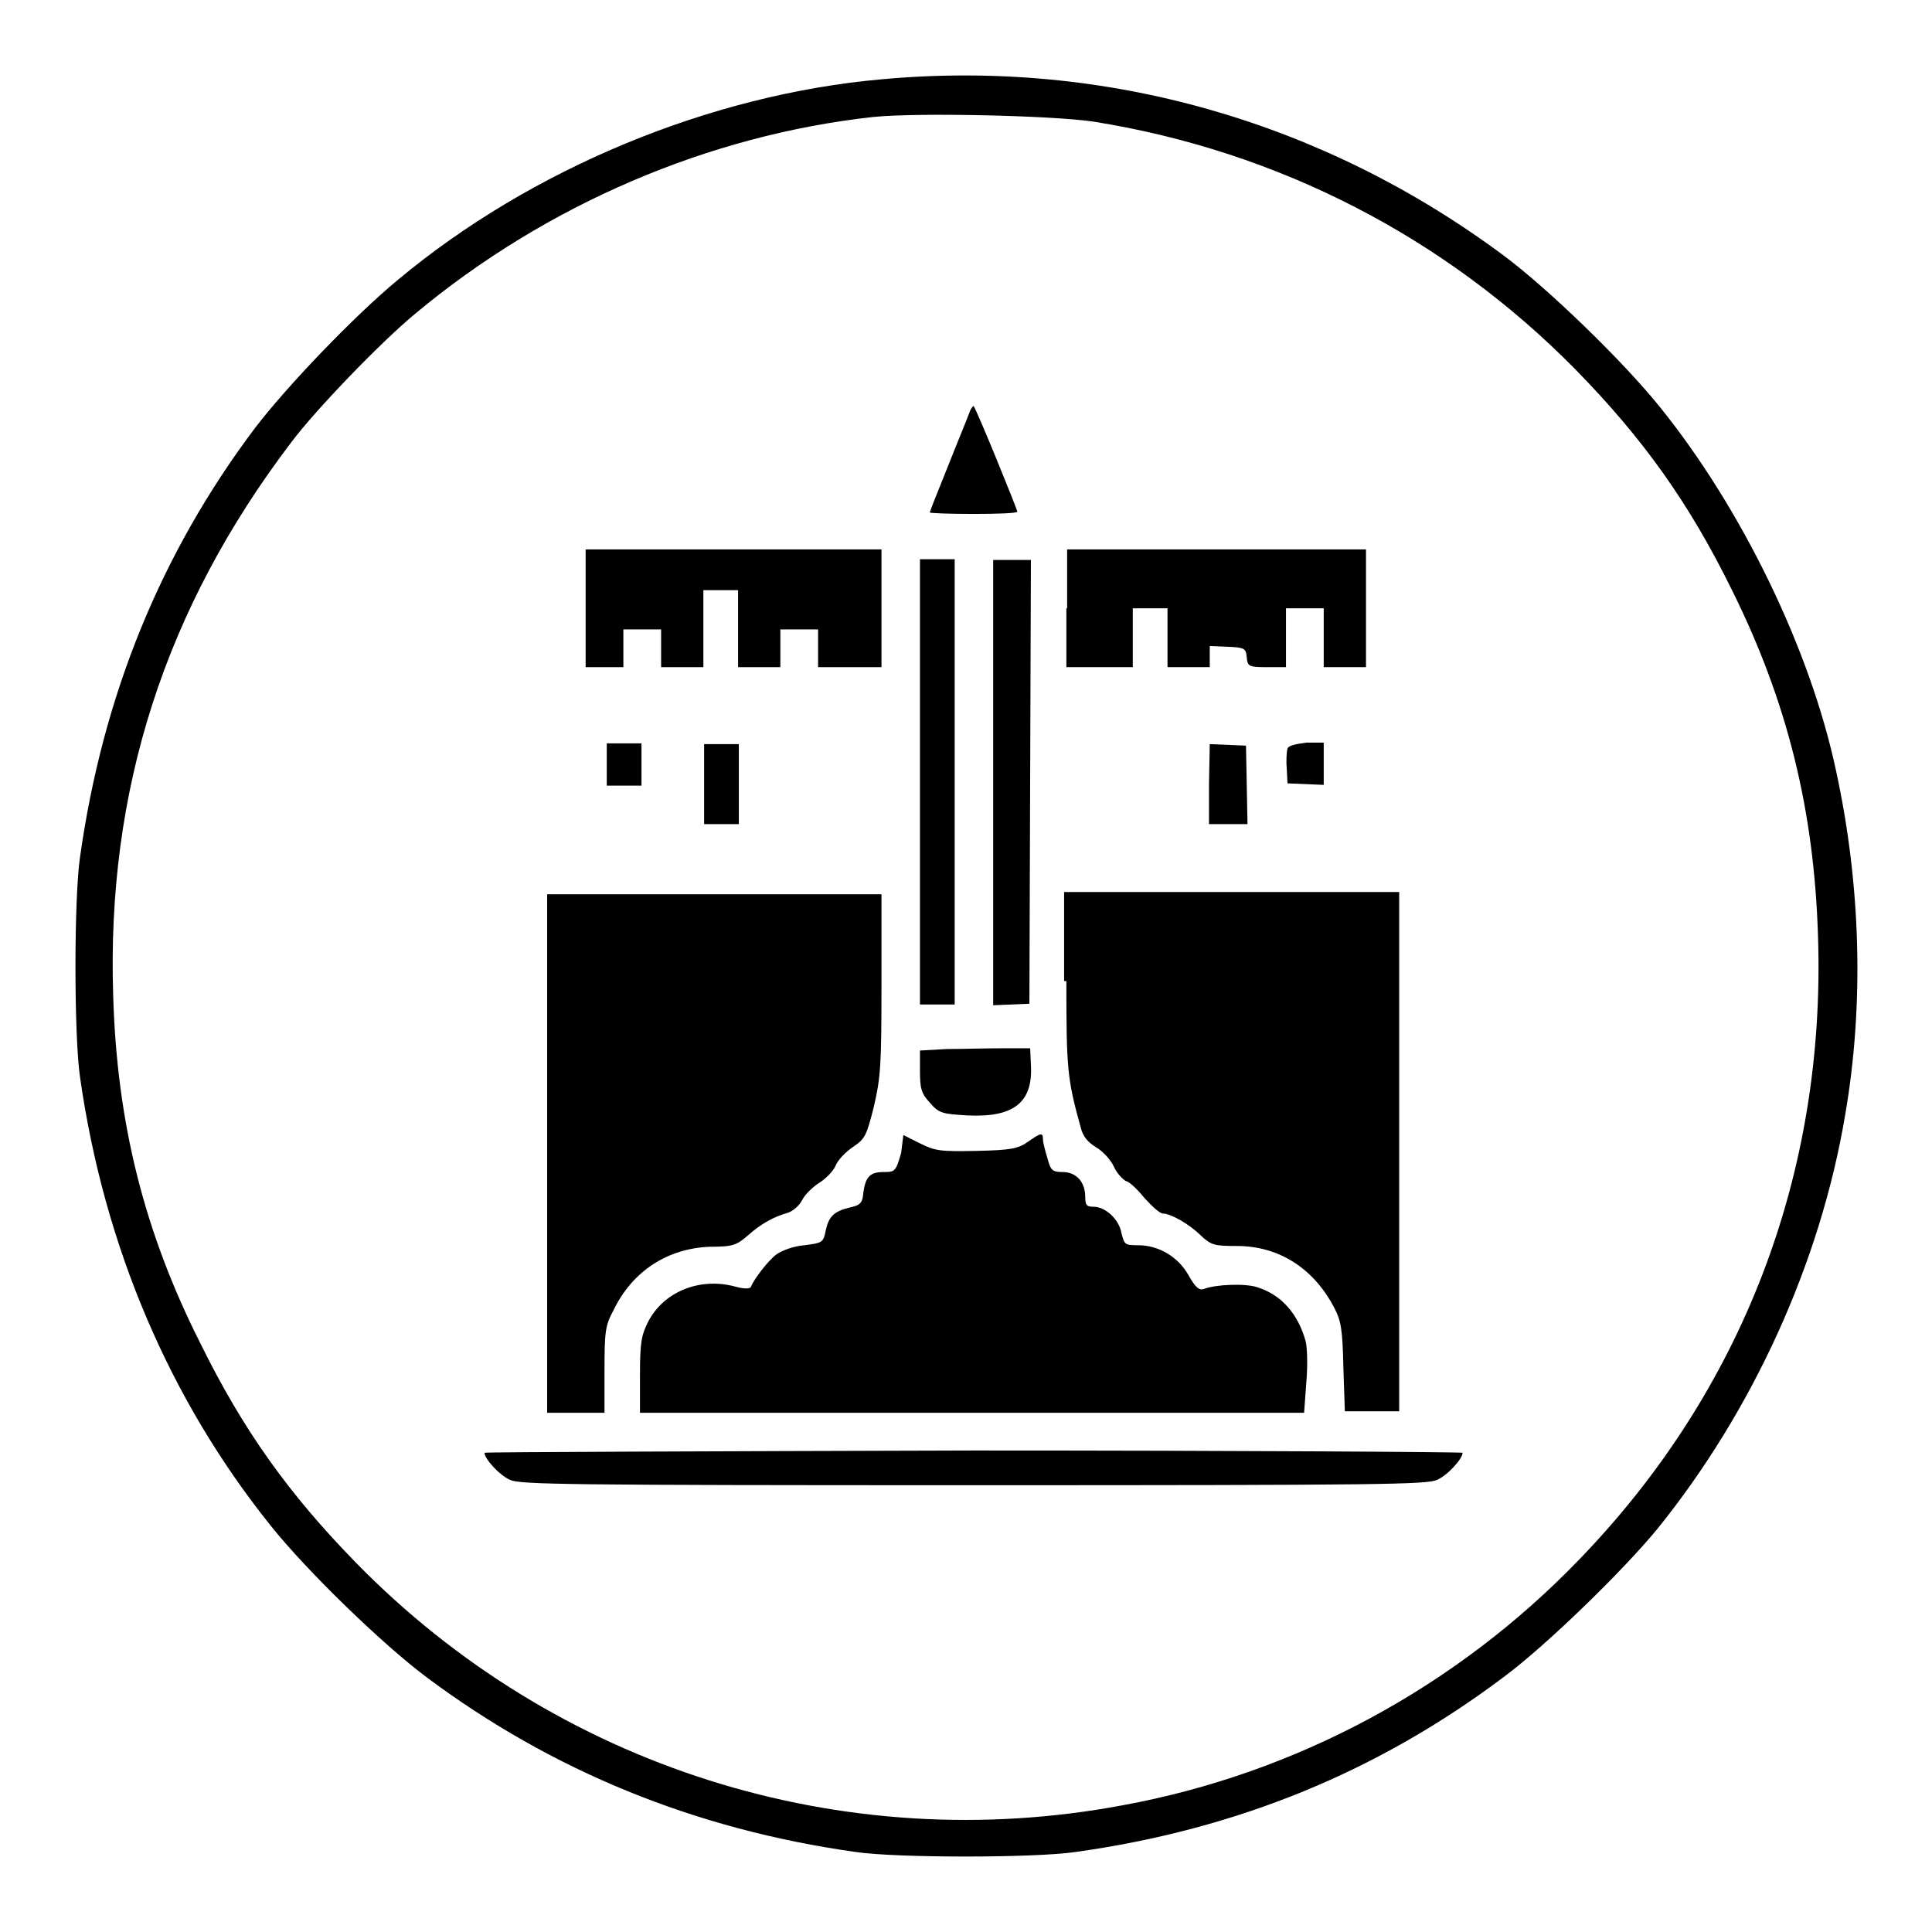
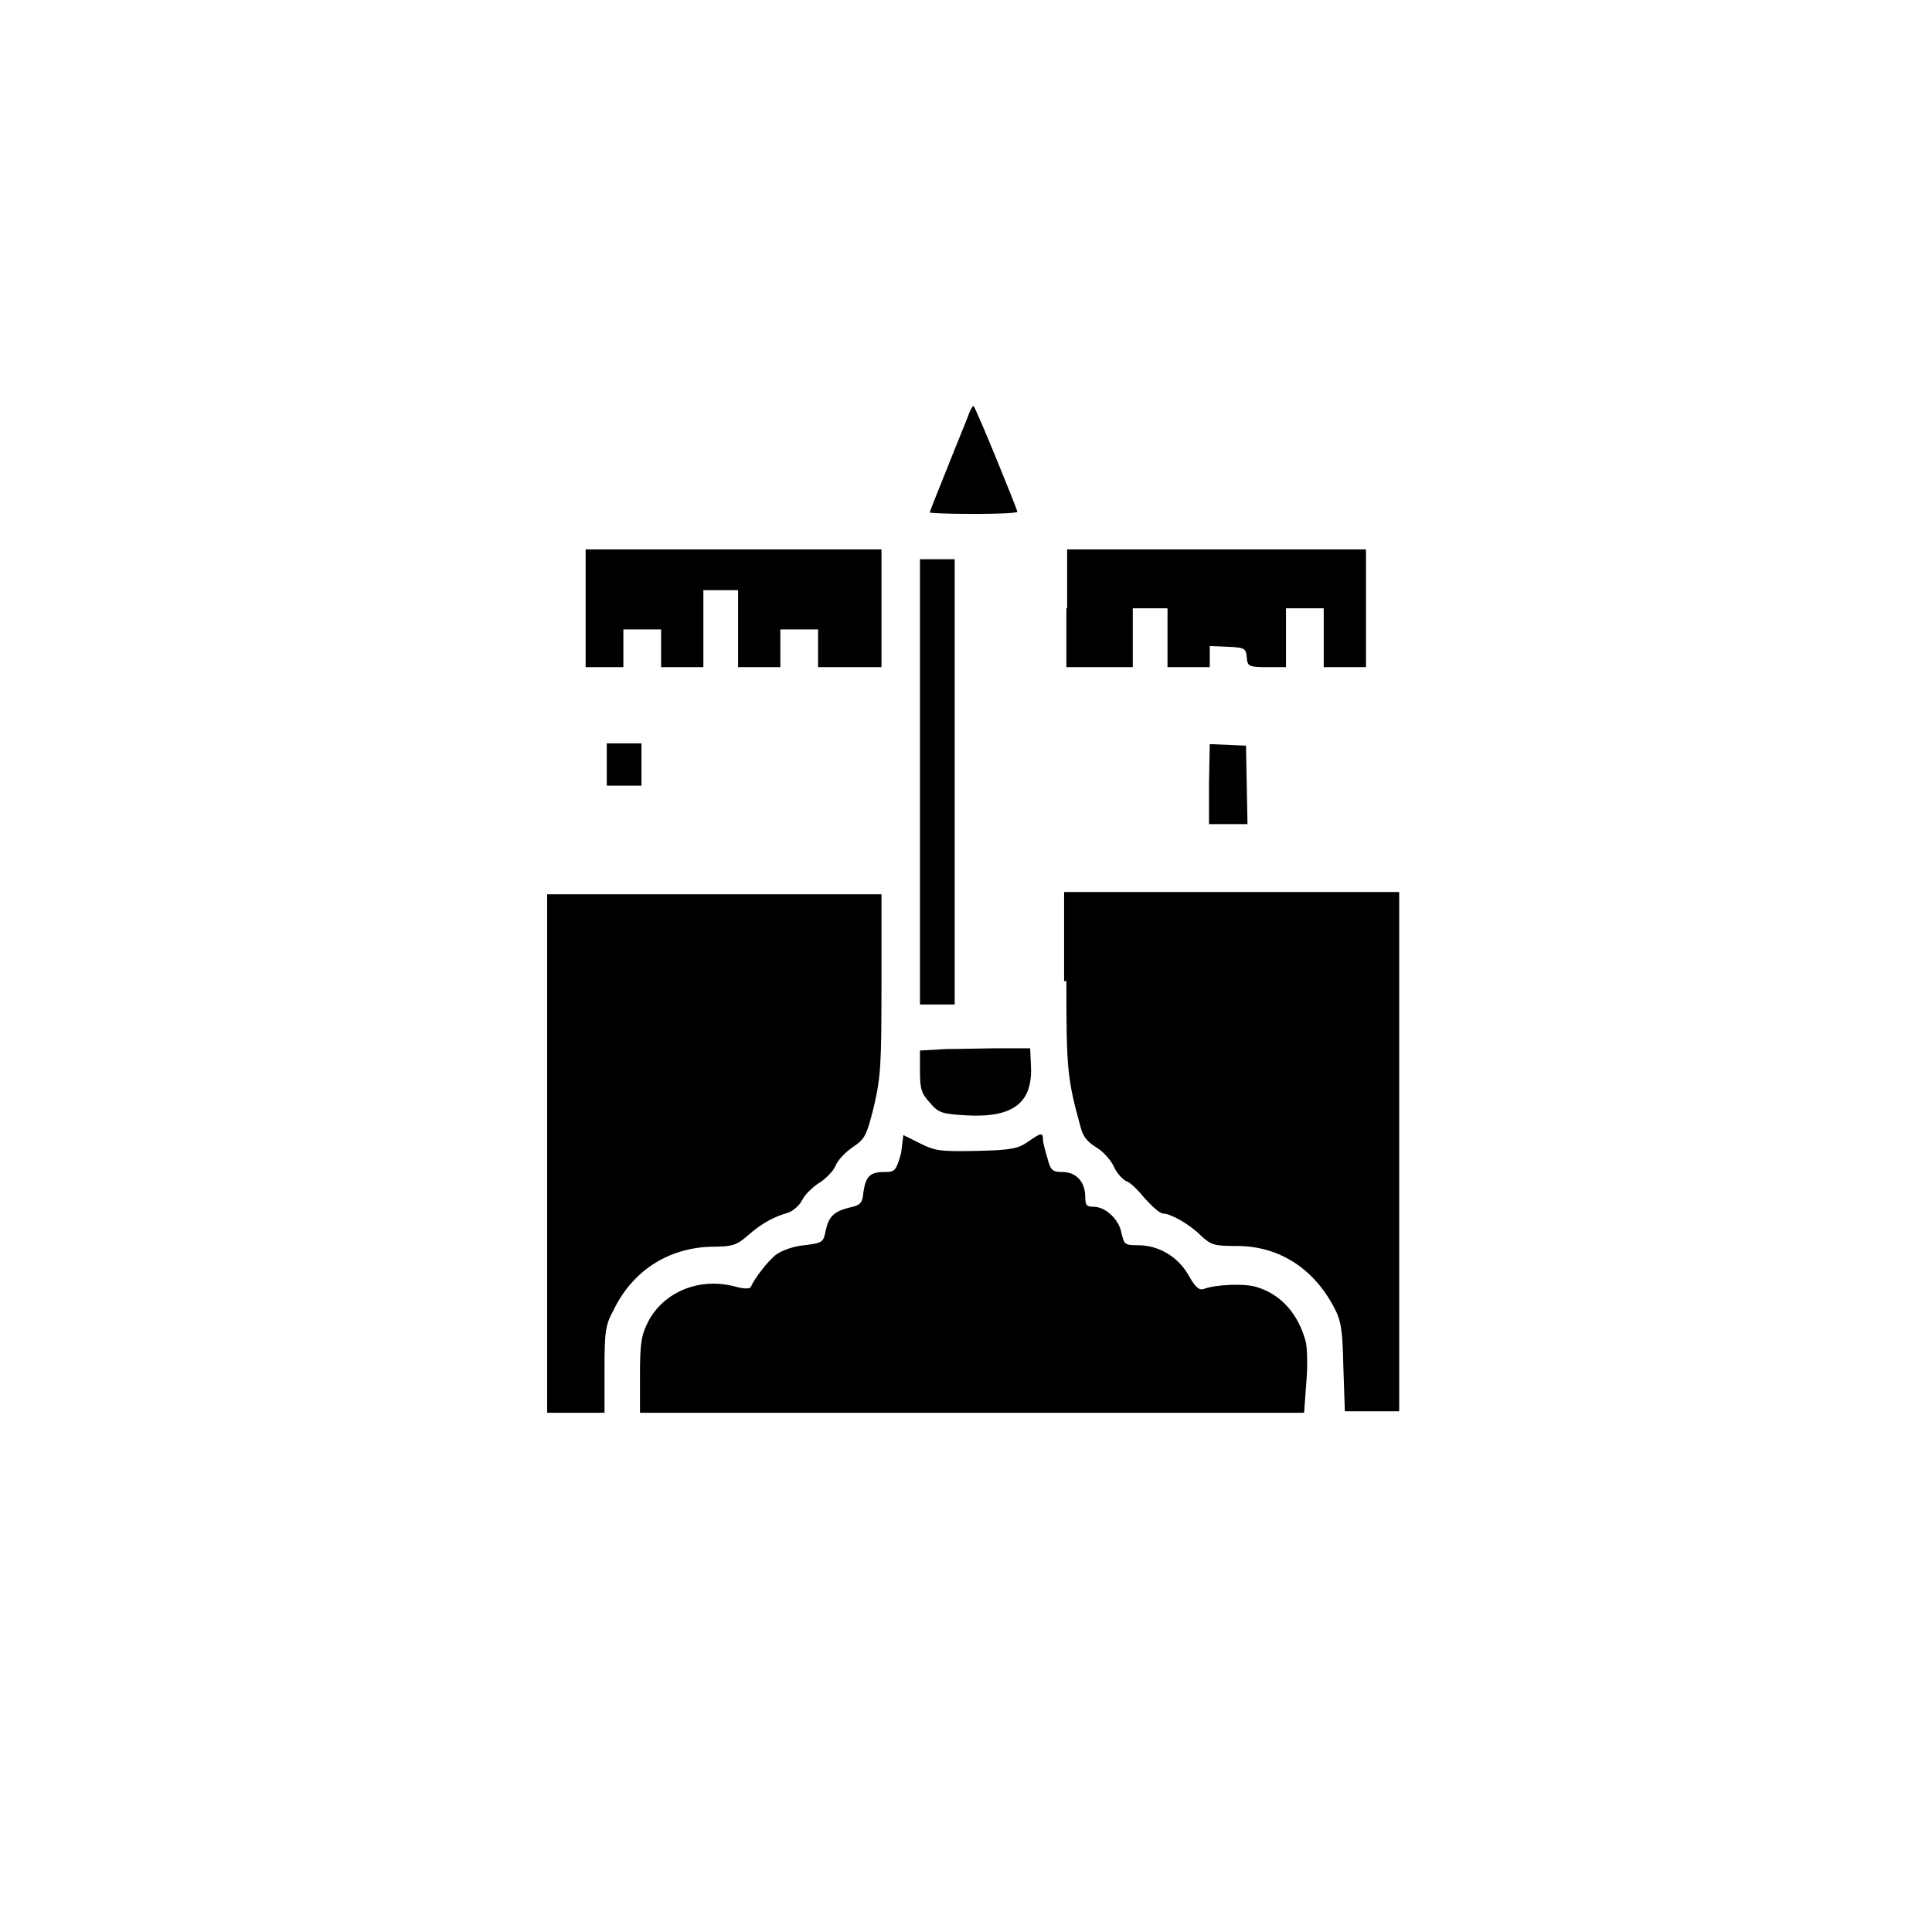
<svg xmlns="http://www.w3.org/2000/svg" version="1.1" x="0px" y="0px" viewBox="0 0 256 256" enable-background="new 0 0 256 256" xml:space="preserve">
  <g>
    <g>
      <g>
-         <path fill="#000000" d="M116.9,10.5c-22.8,2-46.6,11.9-64.2,26.6C46.9,41.9,38,51.2,33.8,56.7c-12.5,16.6-20.2,35.5-23.2,56.9c-0.8,5.4-0.8,23.6,0,29.1c3.2,22.5,11.9,42.8,25.3,59.5c4.8,6,14.8,15.7,20.7,20.1c16.5,12.3,35.4,20.1,56.8,23.1c5.4,0.8,23.6,0.8,29.1,0c21.5-3,40.2-10.7,56.9-23.3c5.5-4.1,15.6-13.9,20.2-19.5c12.6-15.6,21.6-35.2,24.9-54.9c2.5-14.5,2.1-30.3-1.2-45.5c-3.4-16.1-12.5-34.8-23.3-48.2c-4.8-6-14.8-15.7-20.7-20.1C175.4,16.1,146.5,7.8,116.9,10.5z M144.8,16.1c24.6,3.9,46.8,15.4,64,32.9c8.9,9.1,15,17.6,20.7,29.2c7.3,14.7,10.9,29.1,11.4,46c1,31.3-10,60.1-31.7,82.5c-16.3,16.9-37.5,28.3-60.4,32.5c-37.2,7-75.2-5.1-101.6-32.1c-8.9-9.1-15-17.6-20.7-29.2C19.1,163.2,15.5,148.8,15,132c-0.9-27.2,6.8-51.3,23.6-73.4c3.3-4.4,12-13.4,16.5-17.1c17.3-14.4,38.8-23.6,60.6-26C121.6,14.9,139.2,15.3,144.8,16.1z" />
        <path fill="#000000" d="M128.4,54.8c-0.2,0.6-1.5,3.7-2.8,7c-1.3,3.2-2.4,6-2.4,6.1c0,0.1,2.6,0.2,5.8,0.2c3.2,0,5.8-0.1,5.8-0.3c0-0.3-5.5-13.8-5.8-14C128.9,53.8,128.6,54.2,128.4,54.8z" />
        <path fill="#000000" d="M77.6,80.6v7.8h2.5h2.5v-2.5v-2.5h2.5h2.5v2.5v2.5h2.8h2.8v-5.1v-5.1h2.3h2.3v5.1v5.1h2.8h2.8v-2.5v-2.5h2.5h2.5v2.5v2.5h4.2h4.2v-7.8v-7.8H97.2H77.6V80.6L77.6,80.6z" />
        <path fill="#000000" d="M141.3,80.6v7.8h4.4h4.4v-3.9v-3.9h2.3h2.3v3.9v3.9h2.8h2.8V87v-1.4l2.4,0.1c2.2,0.1,2.4,0.2,2.5,1.4c0.1,1.2,0.3,1.3,2.7,1.3h2.5v-3.9v-3.9h2.5h2.5v3.9v3.9h2.8h2.8v-7.8v-7.8h-19.8h-19.8V80.6z" />
        <path fill="#000000" d="M121.9,103.6v29.5h2.3h2.3v-29.5V74.1h-2.3h-2.3V103.6z" />
-         <path fill="#000000" d="M131.6,103.7v29.5l2.4-0.1l2.4-0.1l0.1-29.4l0.1-29.4h-2.5h-2.5V103.7z" />
        <path fill="#000000" d="M80.4,101.3v2.8h2.3H85v-2.8v-2.8h-2.3h-2.3L80.4,101.3L80.4,101.3z" />
-         <path fill="#000000" d="M93.3,103.9v5.3h2.3h2.3v-5.3v-5.3h-2.3h-2.3V103.9z" />
        <path fill="#000000" d="M160.2,103.8v5.4h2.5h2.6l-0.1-5.2l-0.1-5.2l-2.4-0.1l-2.4-0.1L160.2,103.8L160.2,103.8z" />
-         <path fill="#000000" d="M170.6,99.2c-0.1,0.3-0.2,1.5-0.1,2.6l0.1,2l2.4,0.1l2.4,0.1v-2.8v-2.8h-2.3C171.6,98.6,170.7,98.8,170.6,99.2z" />
        <path fill="#000000" d="M72.5,152.8v34.4h3.8h3.8v-5.7c0-5,0.1-5.9,1.2-7.9c2.5-5.2,7.2-8.2,12.8-8.4c3,0,3.5-0.2,5-1.5c1.8-1.6,3.5-2.5,5.3-3c0.6-0.2,1.5-0.9,1.9-1.7s1.5-1.8,2.3-2.3c0.8-0.5,1.8-1.5,2.1-2.2c0.3-0.8,1.4-1.9,2.3-2.5c1.6-1.1,1.8-1.4,2.8-5.4c0.9-3.9,1-5.5,1-16.2v-11.9H94.7H72.5L72.5,152.8L72.5,152.8z" />
        <path fill="#000000" d="M141.3,130c0,11.6,0.1,12.9,1.9,19.4c0.3,1.2,0.9,1.9,2,2.6c0.9,0.5,2,1.7,2.4,2.6c0.4,0.9,1.2,1.7,1.6,1.9c0.5,0.1,1.6,1.2,2.5,2.3c1,1.1,2,2,2.4,2c1,0,3.5,1.4,5,2.9c1.4,1.3,1.8,1.4,4.8,1.4c5.6,0,10.2,3,12.9,8.2c0.9,1.7,1.1,2.9,1.2,7.8l0.2,5.9h3.6h3.6v-34.4v-34.4h-22.2h-22.2V130L141.3,130z" />
        <path fill="#000000" d="M125.5,139l-3.6,0.2v2.7c0,2.4,0.2,3,1.3,4.2c1.2,1.4,1.6,1.5,5,1.7c6.1,0.3,8.7-1.7,8.4-6.7l-0.1-2.2l-3.7,0C130.7,138.9,127.4,139,125.5,139z" />
        <path fill="#000000" d="M119.4,152.8c-0.7,2.4-0.8,2.5-2.3,2.5c-1.8,0-2.4,0.6-2.7,2.7c-0.1,1.4-0.4,1.7-1.8,2c-2.1,0.5-2.8,1.2-3.2,3.1c-0.3,1.5-0.4,1.6-2.8,1.9c-1.4,0.1-3,0.7-3.7,1.2c-1.1,0.8-3,3.3-3.4,4.3c-0.1,0.3-0.9,0.3-2,0c-4.7-1.3-9.5,0.6-11.6,4.6c-0.9,1.8-1.1,2.7-1.1,7.1v5h44h44l0.3-4.1c0.2-2.3,0.1-4.7-0.1-5.4c-1-3.6-3.2-6.1-6.3-7.1c-1.6-0.6-5.7-0.4-7.2,0.2c-0.6,0.2-1.1-0.2-2-1.8c-1.4-2.5-4-4-6.7-4c-1.8,0-1.8-0.1-2.2-1.6c-0.3-1.8-2.1-3.5-3.7-3.5c-0.9,0-1.1-0.2-1.1-1.3c0-2-1.2-3.3-3-3.3c-1.3,0-1.6-0.2-2-1.8c-0.3-1-0.6-2.1-0.6-2.5c0-1-0.3-0.9-2,0.3c-1.3,0.9-2.2,1.1-6.8,1.2c-4.8,0.1-5.5,0-7.5-1l-2.2-1.1L119.4,152.8z" />
-         <path fill="#000000" d="M64.2,192.5c0,0.8,2,3,3.4,3.6c1.4,0.6,7.2,0.7,61.4,0.7c54.3,0,60-0.1,61.4-0.7c1.4-0.6,3.4-2.8,3.4-3.6c0-0.1-29.2-0.3-64.8-0.3C93.4,192.3,64.2,192.4,64.2,192.5z" />
      </g>
    </g>
  </g>
</svg>